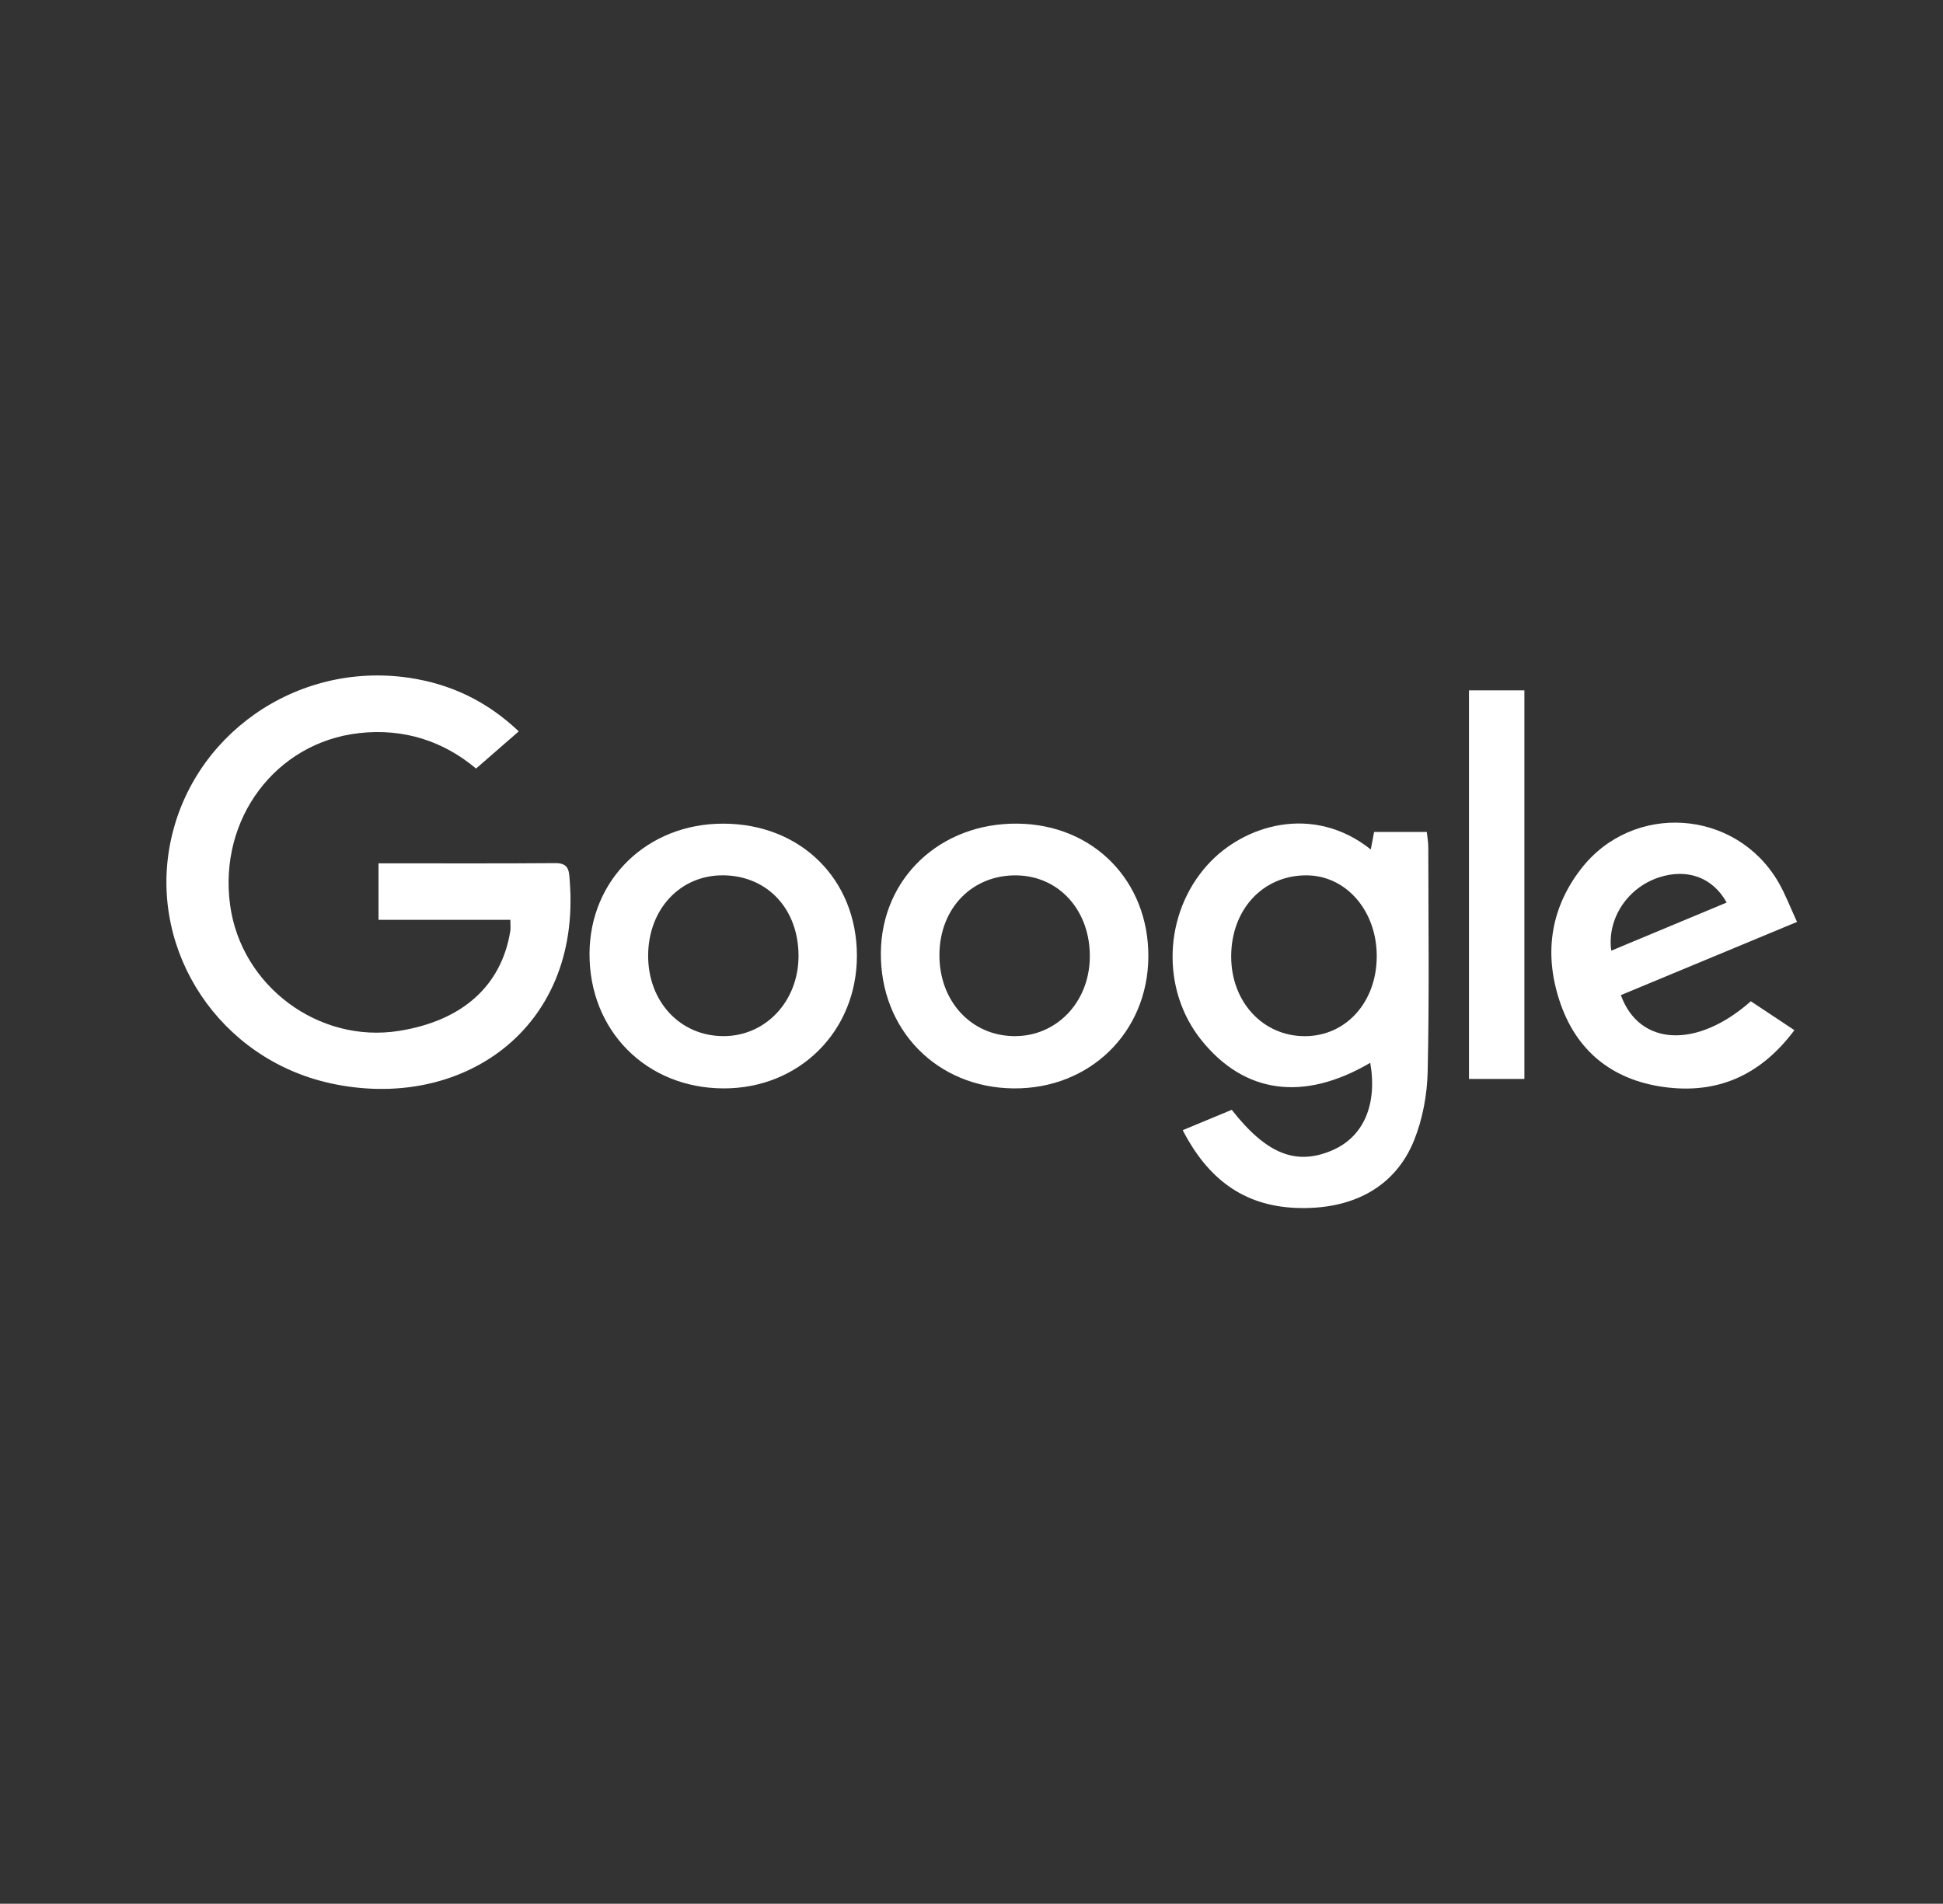
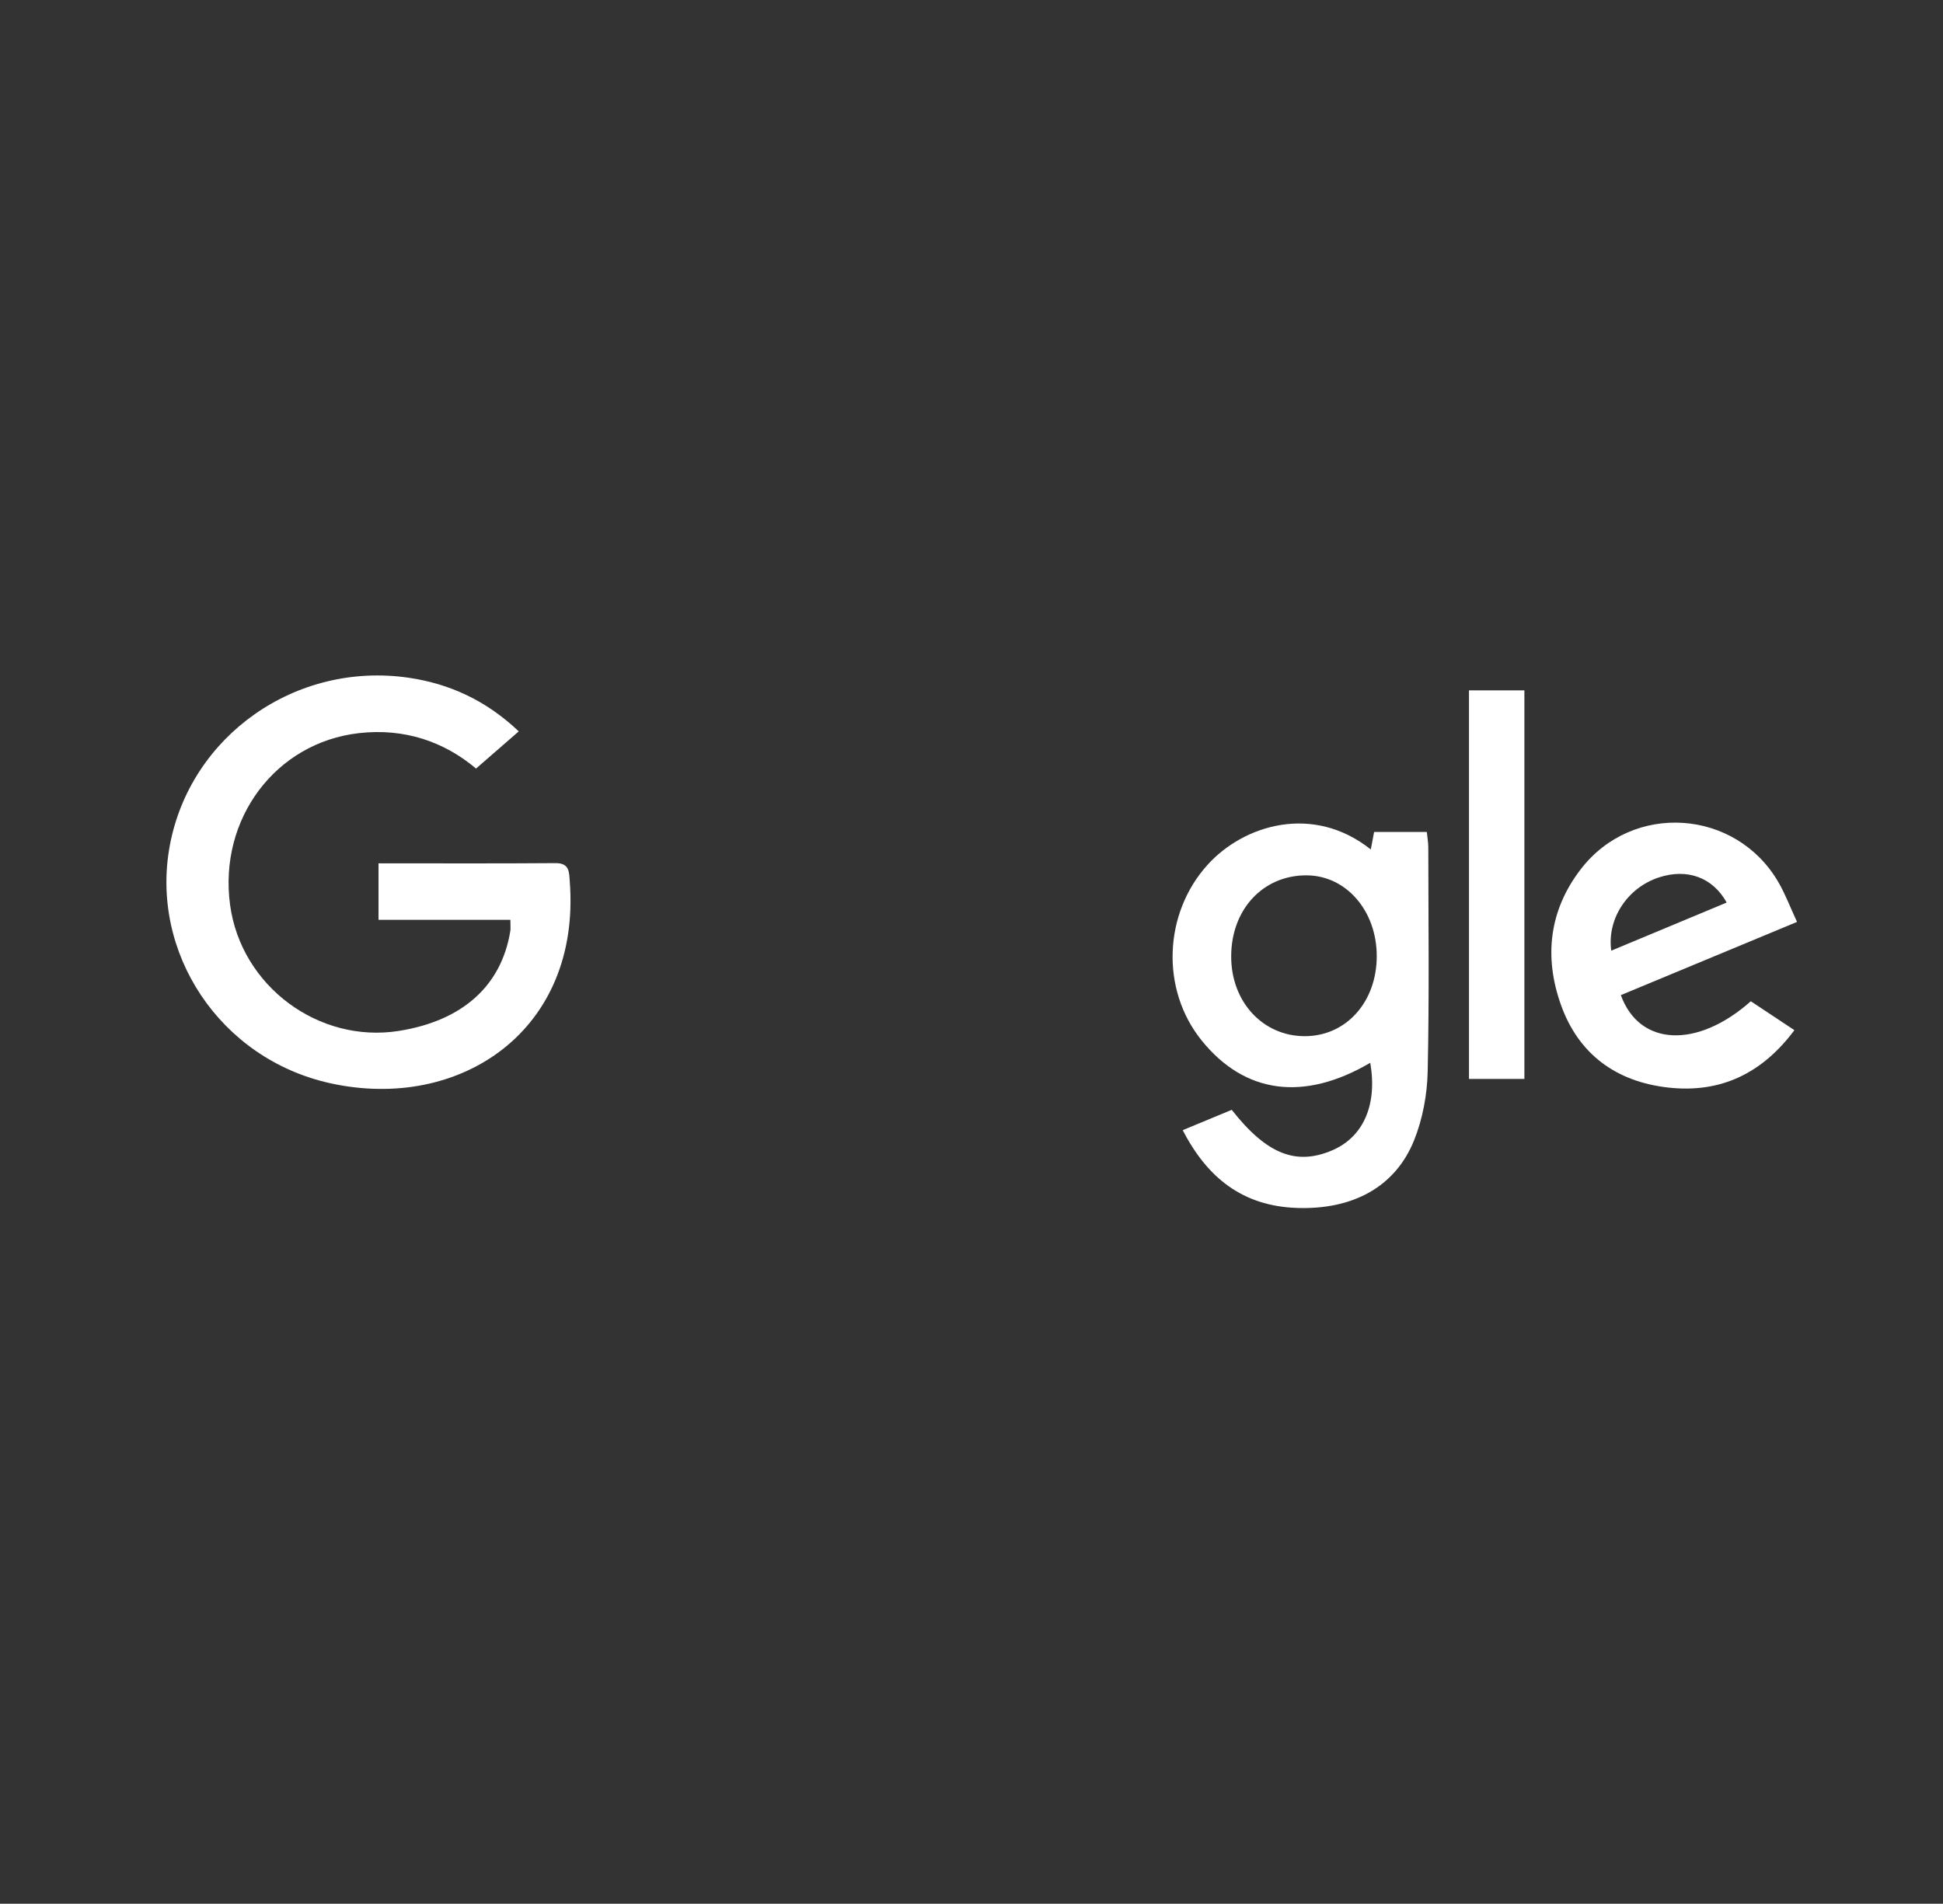
<svg xmlns="http://www.w3.org/2000/svg" version="1.1" id="Layer_1" x="0px" y="0px" width="287px" height="281.221px" viewBox="0 0 287 281.221" xml:space="preserve">
  <rect x="0" y="0" width="287" height="281.221" fill="#333333" stroke="none" />
  <g>
    <path fill-rule="evenodd" clip-rule="evenodd" fill="#FFFFFF" d="M55.911,127.531c8.9,0,17.523,0.039,26.144-0.029 c2.098-0.017,1.998,1.336,2.104,2.697c1.694,22.026-16.203,34.056-35.389,29.815c-16.325-3.608-26.637-19.314-23.687-35.121 c3.028-16.227,18.64-27.225,35.316-24.771c6.076,0.896,11.457,3.391,16.227,7.917c-2.102,1.831-4.101,3.568-6.31,5.492 c-4.712-3.968-10.567-6-17.309-5.231c-12.29,1.399-20.755,12.675-19.018,25.404c1.629,11.948,13.07,20.47,24.943,18.581 c9.378-1.493,15.144-6.664,16.446-14.764c0.06-0.369,0.008-0.757,0.008-1.643c-3.274,0-6.509,0-9.746,0c-3.182,0-6.363,0-9.73,0 C55.911,133.039,55.911,130.479,55.911,127.531z" />
    <path fill-rule="evenodd" clip-rule="evenodd" fill="#FFFFFF" d="M202.479,125.483c0.195-1.038,0.332-1.761,0.49-2.587 c2.577,0,5.072,0,7.783,0c0.08,0.795,0.22,1.537,0.22,2.277c0.012,11.044,0.156,22.09-0.091,33.129 c-0.076,3.405-0.738,6.99-2.005,10.14c-2.783,6.918-9.1,10.303-17.39,9.993c-7.848-0.295-13.123-4.359-16.786-11.488 c2.593-1.075,4.947-2.053,7.24-3.003c5.156,6.567,9.528,8.281,14.88,5.965c4.593-1.987,6.646-6.742,5.579-12.912 c-9.812,5.76-18.565,4.589-24.933-3.335c-6.049-7.527-5.586-18.739,0.904-25.917C183.743,121.807,193.988,118.723,202.479,125.483z M192.968,129.306c-6.406-0.009-11.084,5.016-11.11,11.932c-0.027,6.739,4.67,11.837,10.891,11.826 c6.07-0.011,10.583-5.016,10.609-11.766C203.384,134.555,198.845,129.316,192.968,129.306z" />
-     <path fill-rule="evenodd" clip-rule="evenodd" fill="#FFFFFF" d="M149.716,160.779c-11.35-0.104-19.718-8.677-19.604-20.079 c0.109-10.99,8.806-19.173,20.229-19.032c11.174,0.135,19.346,8.47,19.282,19.665C169.559,152.494,160.97,160.883,149.716,160.779z M138.762,140.974c-0.064,6.853,4.628,12.007,11,12.084c6.241,0.077,11.1-4.938,11.213-11.573 c0.117-6.921-4.499-12.098-10.852-12.175C143.607,129.235,138.824,134.145,138.762,140.974z" />
-     <path fill-rule="evenodd" clip-rule="evenodd" fill="#FFFFFF" d="M106.833,121.67c11.429,0.011,19.729,8.208,19.74,19.492 c0.01,11.181-8.524,19.663-19.734,19.617c-11.386-0.047-19.809-8.535-19.762-19.914C87.124,129.911,95.616,121.658,106.833,121.67z M117.95,141.276c0.031-6.933-4.539-11.884-11.055-11.973c-6.379-0.087-11.142,4.973-11.157,11.854 c-0.017,6.835,4.756,11.919,11.173,11.9C113.11,153.039,117.919,147.907,117.95,141.276z" />
    <path fill-rule="evenodd" clip-rule="evenodd" fill="#FFFFFF" d="M265.439,136.186c-8.962,3.723-17.5,7.271-26.024,10.813 c2.743,7.575,11.274,7.939,19.197,0.907c2.04,1.353,4.121,2.732,6.438,4.27c-4.757,6.375-10.879,9.342-18.611,8.481 c-7.679-0.852-13.268-4.9-15.877-12.226c-2.518-7.073-1.75-13.964,2.952-20.056c7.67-9.938,22.903-8.895,29.188,1.97 C263.71,132.086,264.424,133.998,265.439,136.186z M255.046,133.325c-2.075-3.751-5.87-5.08-10.038-3.704 c-4.616,1.525-7.658,6.094-7.011,10.813C243.708,138.053,249.363,135.695,255.046,133.325z" />
-     <path fill-rule="evenodd" clip-rule="evenodd" fill="#FFFFFF" d="M216.982,101.978c2.771,0,5.361,0,8.186,0 c0,19.117,0,38.146,0,57.402c-2.659,0-5.309,0-8.186,0C216.982,140.374,216.982,121.339,216.982,101.978z" />
+     <path fill-rule="evenodd" clip-rule="evenodd" fill="#FFFFFF" d="M216.982,101.978c2.771,0,5.361,0,8.186,0 c0,19.117,0,38.146,0,57.402c-2.659,0-5.309,0-8.186,0C216.982,140.374,216.982,121.339,216.982,101.978" />
  </g>
</svg>